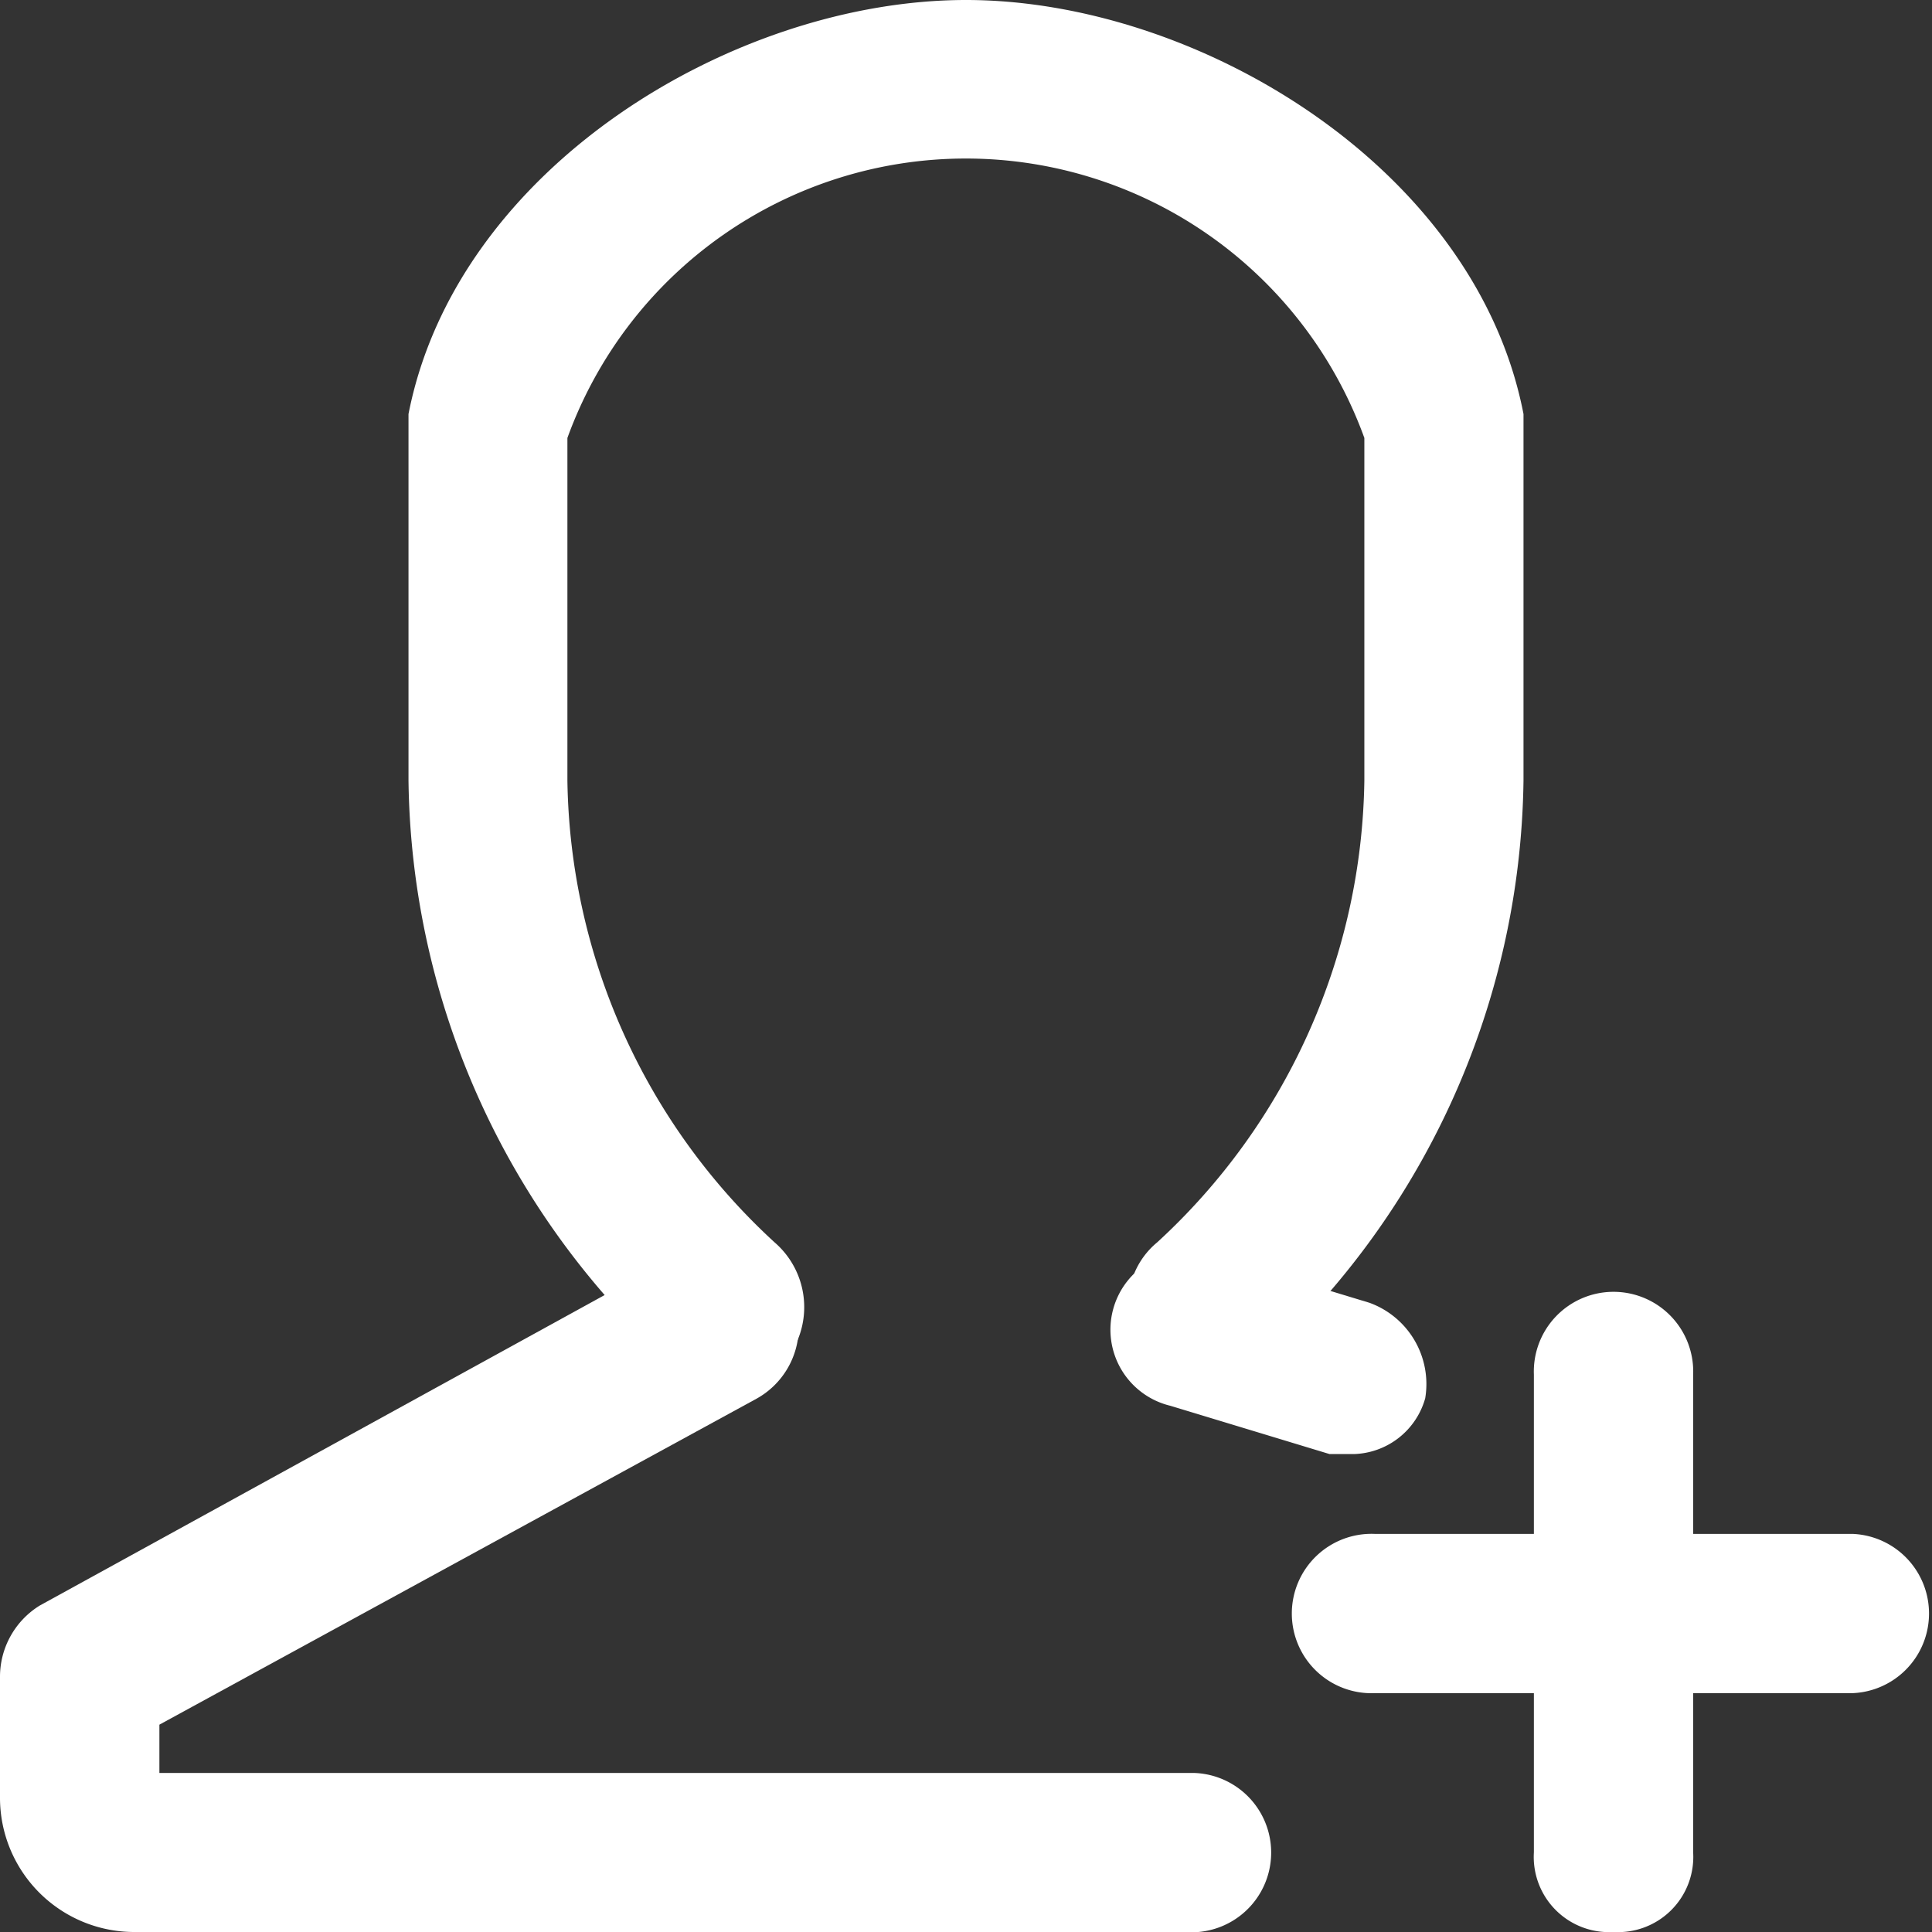
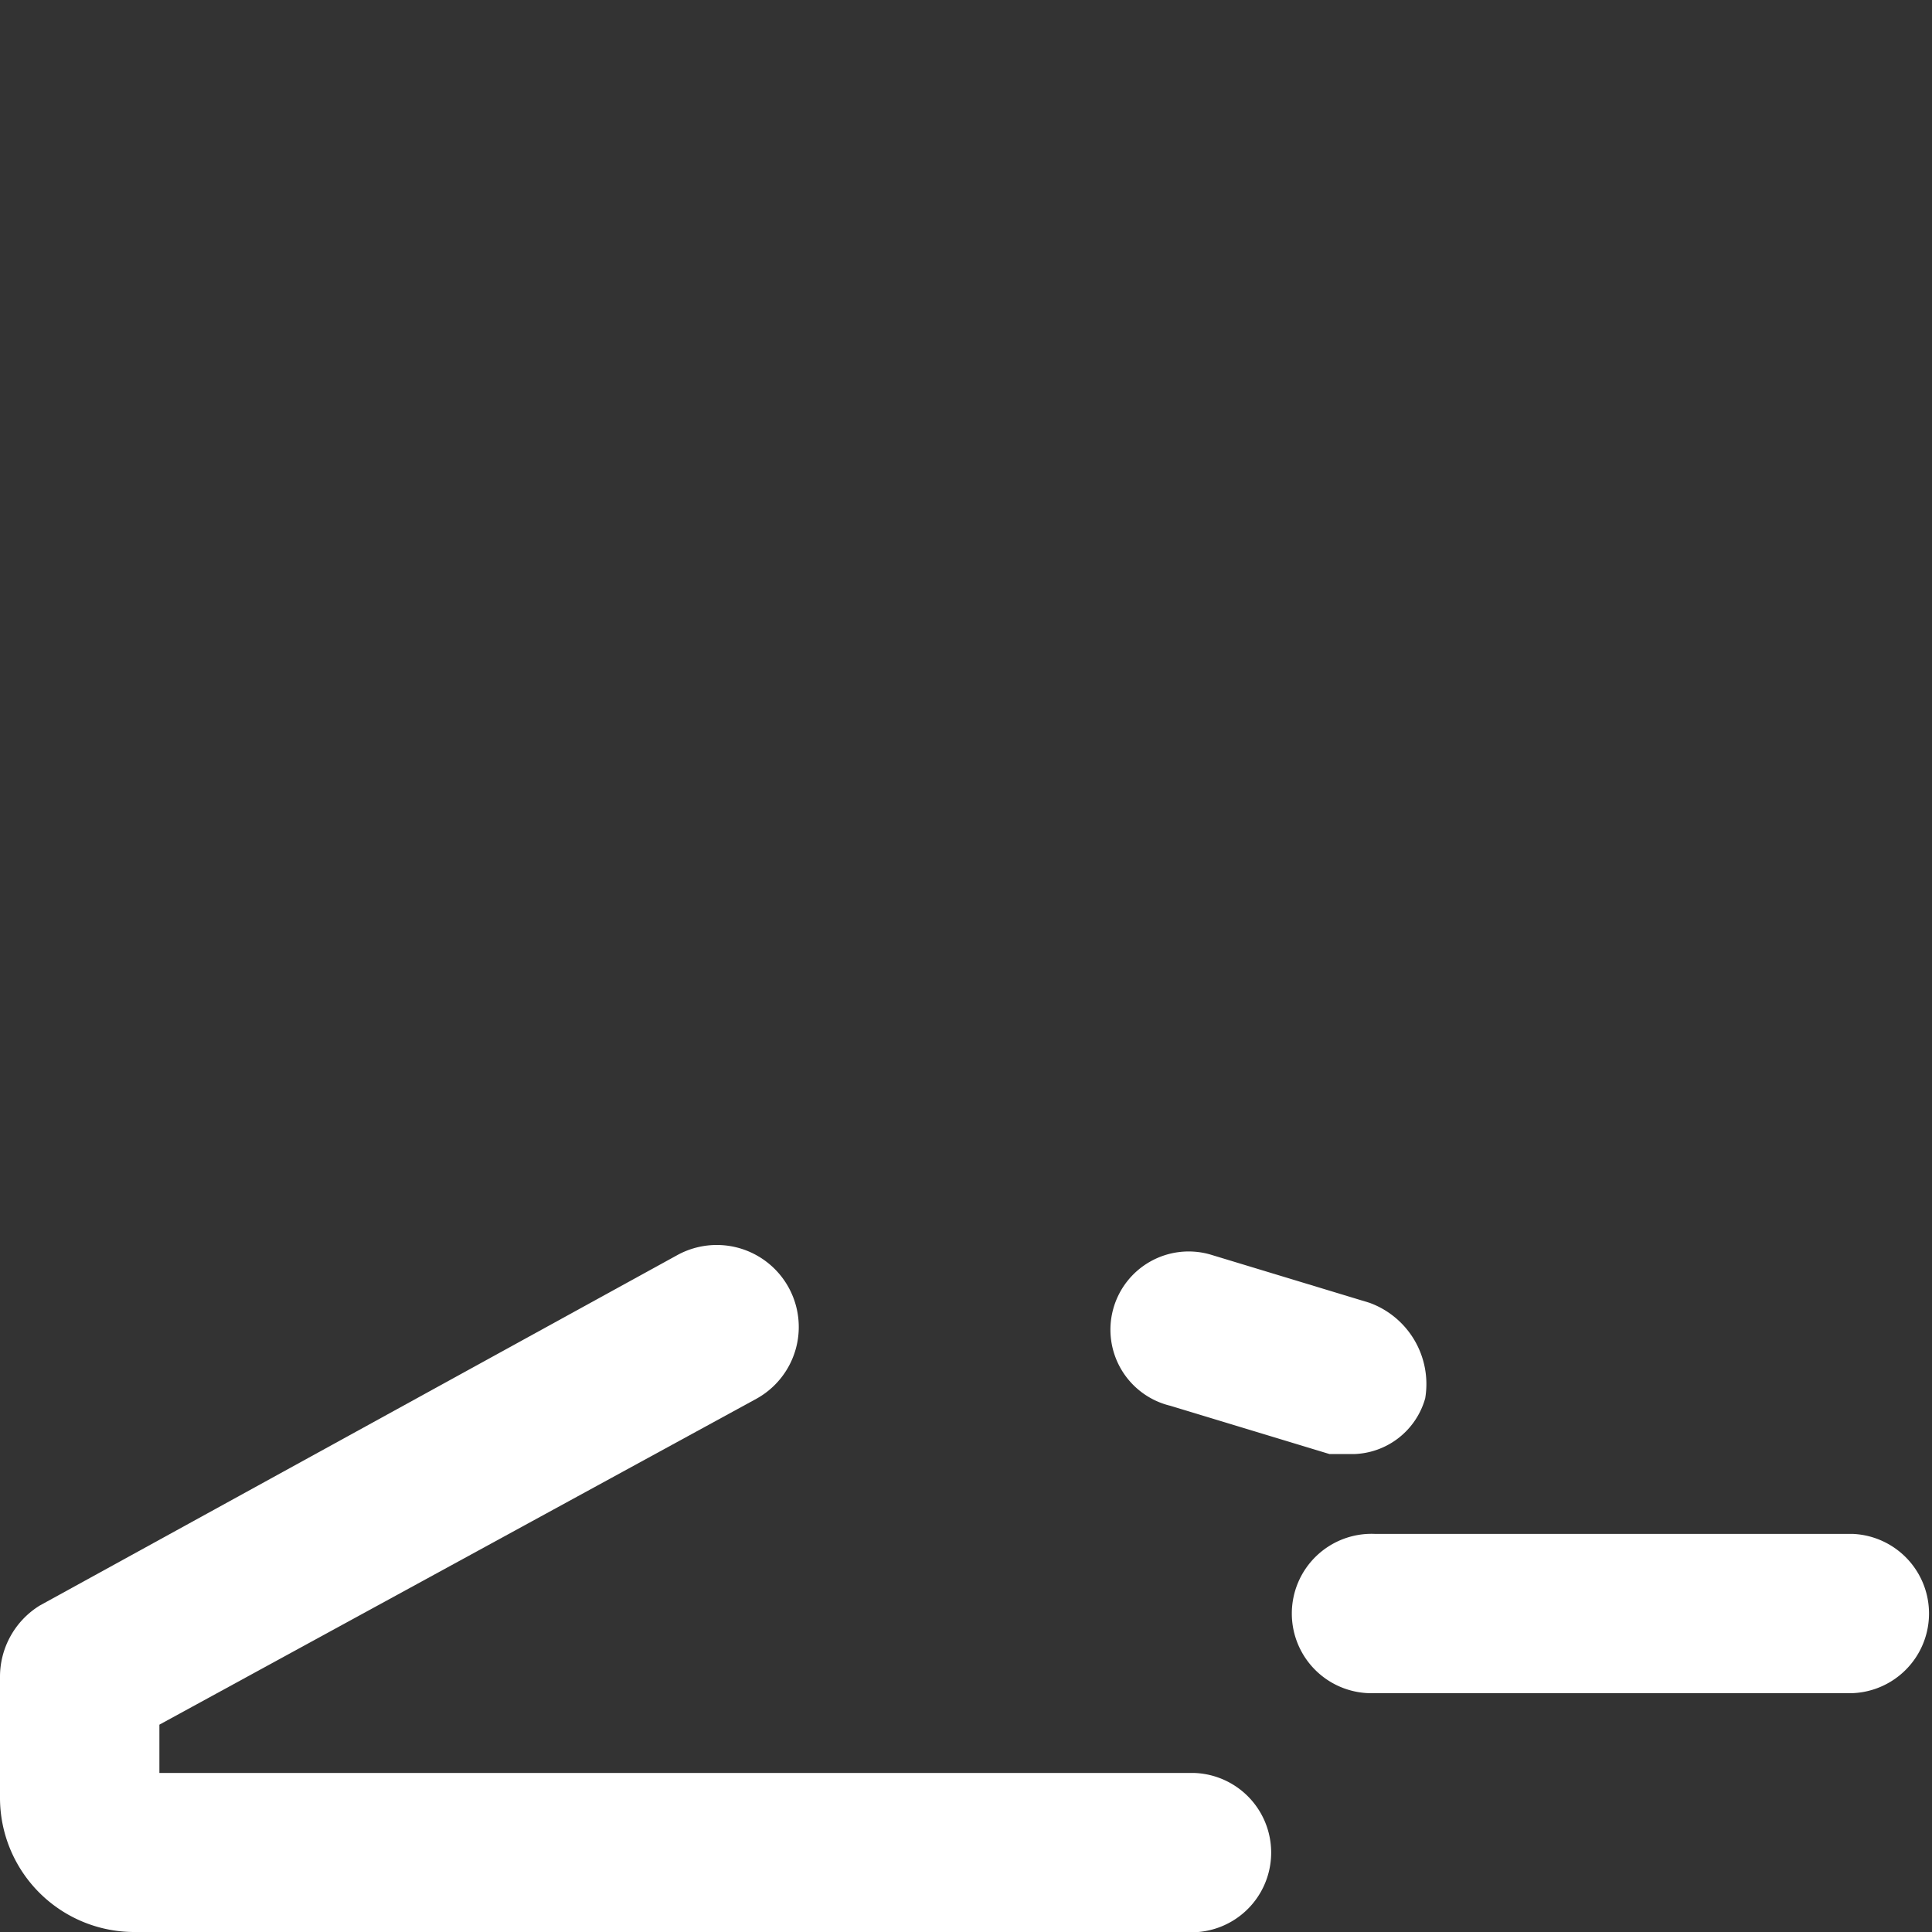
<svg xmlns="http://www.w3.org/2000/svg" width="16" height="16" viewBox="0 0 16 16">
  <rect x="0" y="0" width="16" height="16" fill="#333333" stroke="none" />
  <g transform="translate(0 0)">
    <g transform="translate(0 10.301)">
      <path d="M9.893,21.058H1.121A1.112,1.112,0,0,1,0,19.937v-.989a.693.693,0,0,1,.33-.594l5.276-2.9a.679.679,0,0,1,.66,1.187l-4.946,2.7v.4H9.893a.66.66,0,0,1,0,1.319Z" transform="translate(0 -15.359)" fill="#fff" />
      <g transform="translate(9.22 0.08)">
        <path d="M15.972,17.142h-.2l-1.319-.4a.648.648,0,1,1,.33-1.253l1.319.4a.716.716,0,0,1,.462.791A.633.633,0,0,1,15.972,17.142Z" transform="translate(-13.981 -15.481)" fill="#fff" />
      </g>
    </g>
    <g transform="translate(3.383)">
-       <path d="M7.638,11.475a.937.937,0,0,1-.4-.132A6.619,6.619,0,0,1,5,6.463V3.429C5.4,1.385,7.7,0,9.617,0h0c1.913,0,4.221,1.385,4.617,3.429V6.463a6.619,6.619,0,0,1-2.242,4.88.66.66,0,0,1-.791-1.055,5.291,5.291,0,0,0,1.715-3.825V3.627a3.51,3.51,0,0,0-6.6,0V6.463a5.291,5.291,0,0,0,1.715,3.825.709.709,0,0,1,.132.923A.6.6,0,0,1,7.638,11.475Z" transform="translate(-5)" fill="#fff" />
-     </g>
+       </g>
    <g transform="translate(10.724 10.724)">
      <g transform="translate(2.638 2.638)" opacity="0.1">
-         <path d="M20,20" transform="translate(-20 -20)" fill="none" />
-       </g>
+         </g>
      <g transform="translate(1.979)">
-         <path d="M19.66,21.276a.623.623,0,0,1-.66-.66V16.66a.66.66,0,1,1,1.319,0v3.957A.623.623,0,0,1,19.66,21.276Z" transform="translate(-19 -16)" fill="#fff" />
-       </g>
+         </g>
      <g transform="translate(0 1.979)">
        <path d="M20.617,20.319H16.66a.66.66,0,1,1,0-1.319h3.957a.66.66,0,0,1,0,1.319Z" transform="translate(-16 -19)" fill="#fff" />
      </g>
    </g>
  </g>
</svg>